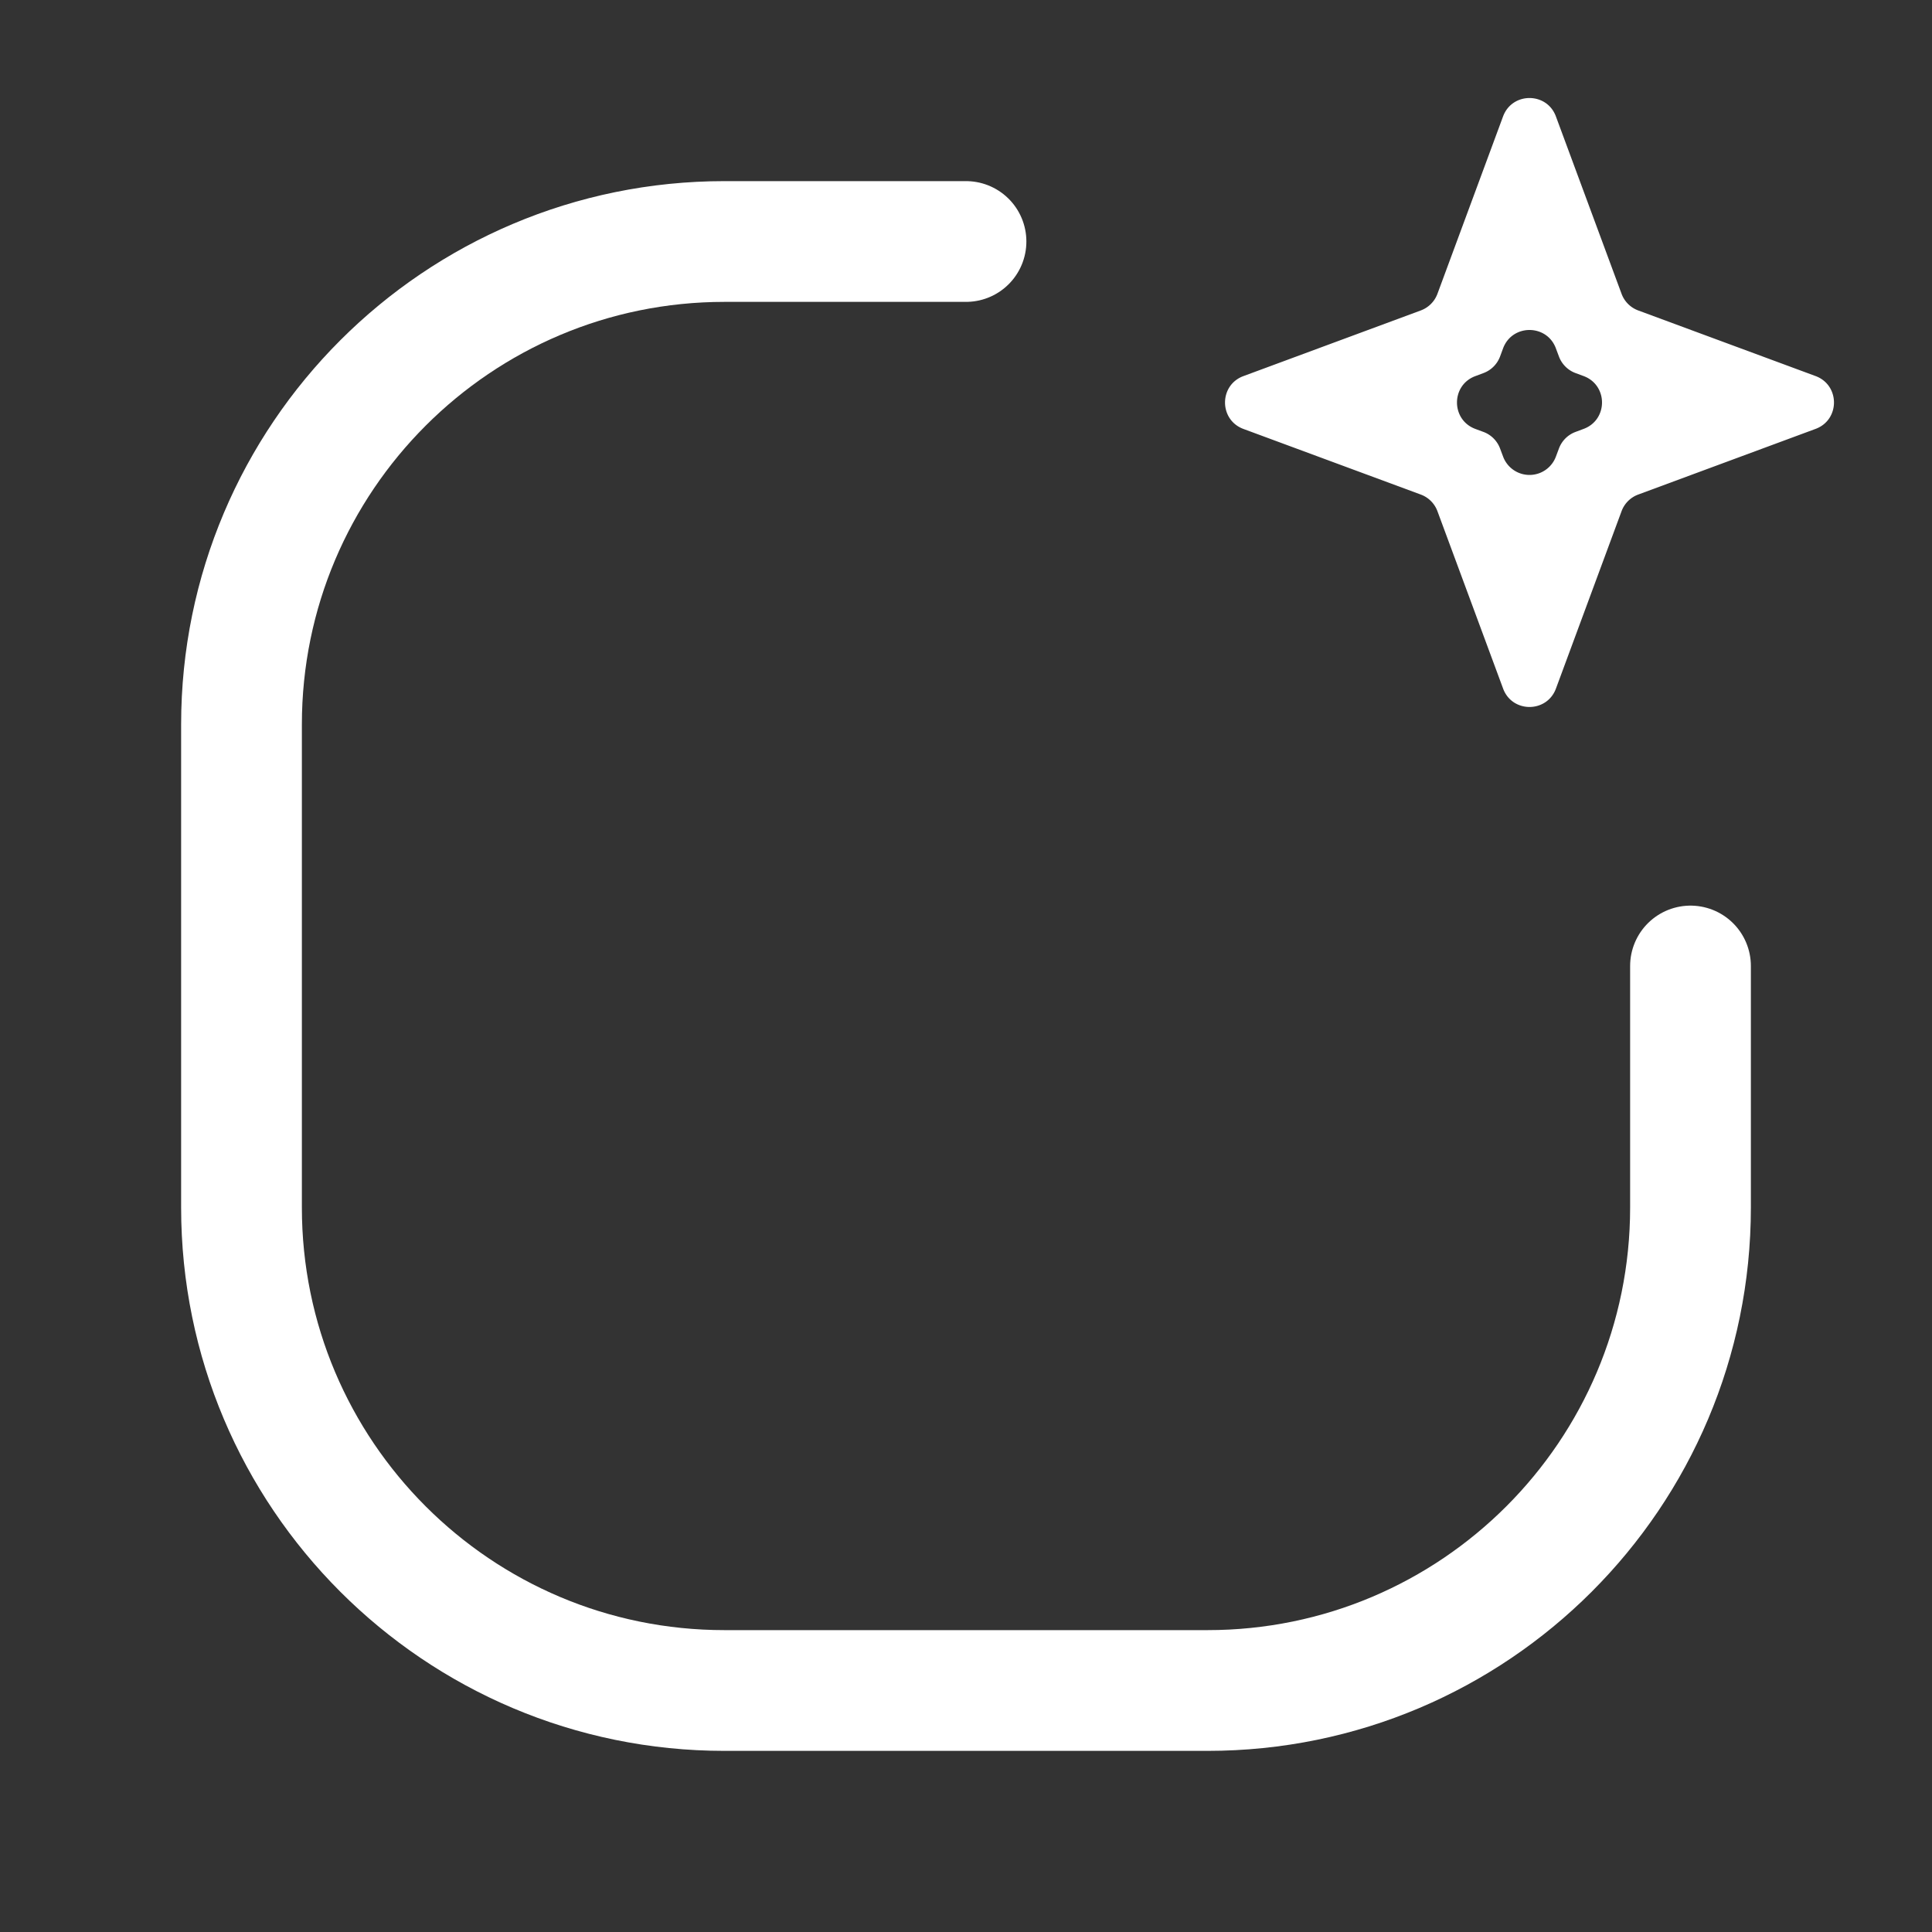
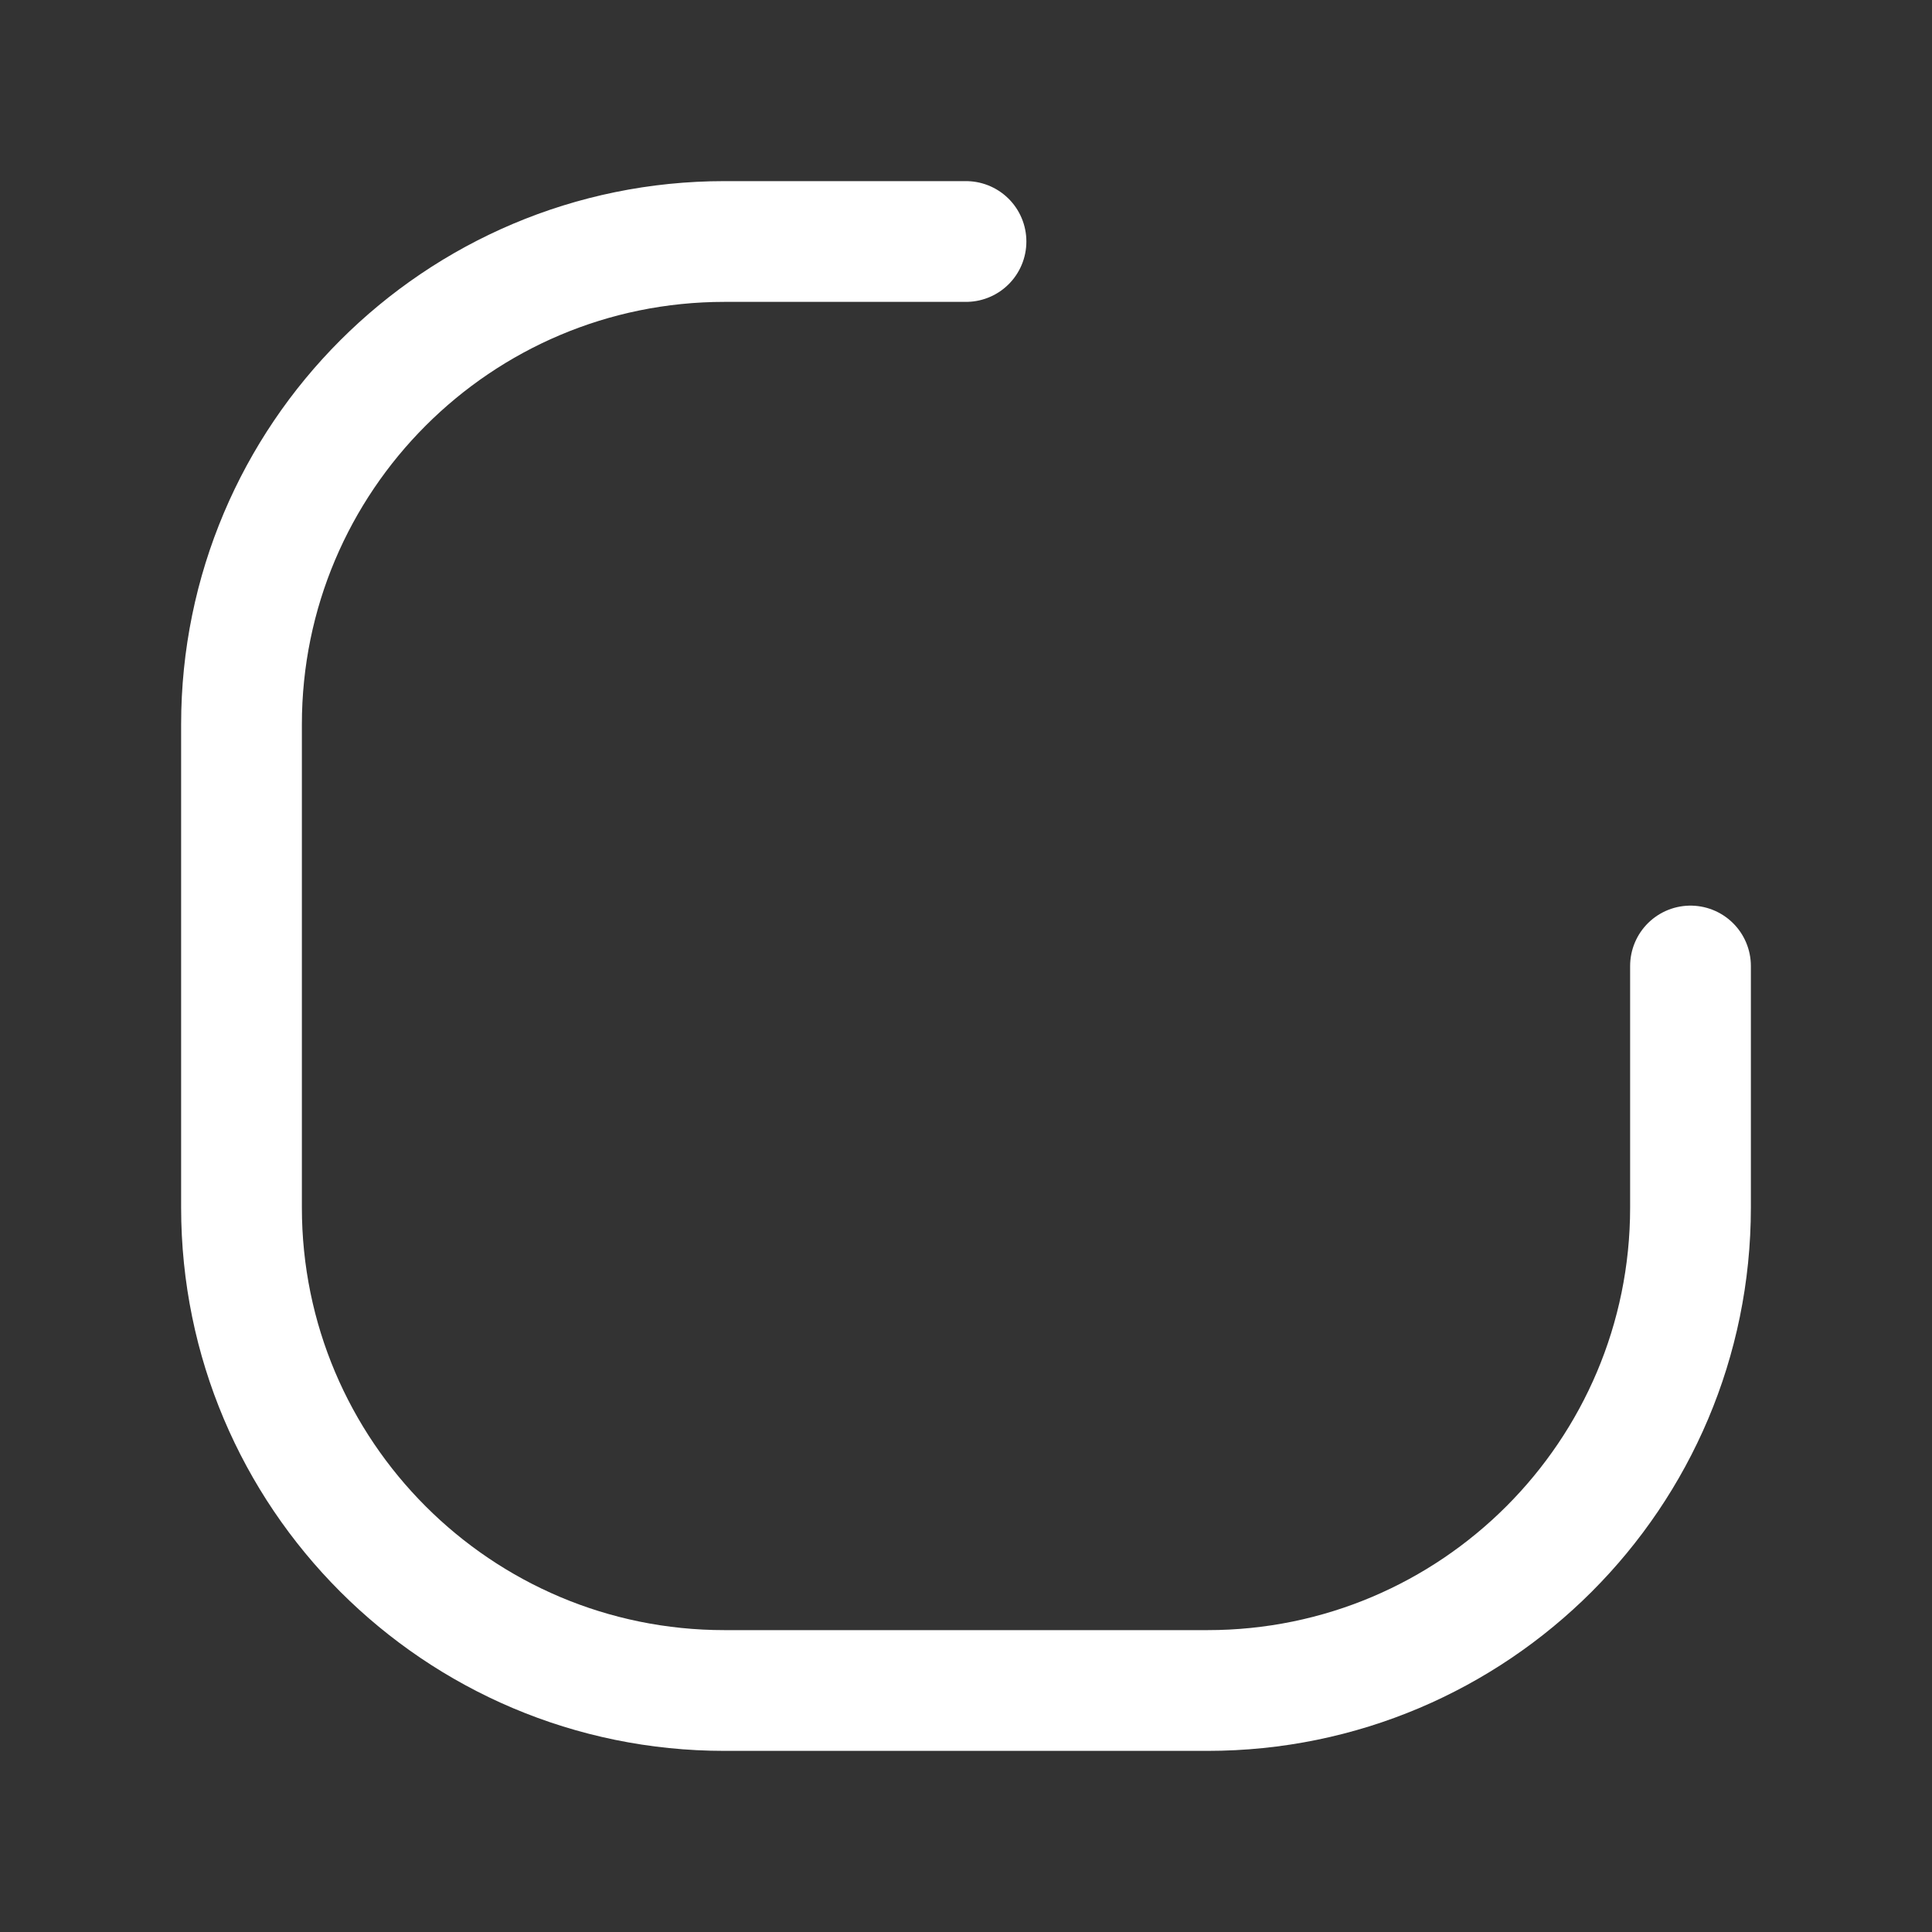
<svg xmlns="http://www.w3.org/2000/svg" width="48" height="48" fill="none">
  <rect width="100%" height="100%" fill="#333333" stroke="none" />
-   <path fill="#fff" fill-rule="evenodd" d="M37.343 2.893c.226-.61 1.088-.61 1.313 0l1.631 4.406a.7.7 0 0 0 .414.414l4.406 1.63c.61.226.61 1.088 0 1.313l-4.406 1.631a.7.7 0 0 0-.414.414l-1.63 4.406c-.226.61-1.088.61-1.313 0l-1.631-4.406a.7.7 0 0 0-.414-.414l-4.406-1.63c-.61-.226-.61-1.088 0-1.313l4.406-1.631a.7.7 0 0 0 .414-.414l1.63-4.406zm1.313 5.763c-.225-.61-1.087-.61-1.313 0l-.074.2a.7.7 0 0 1-.413.413l-.2.075c-.61.225-.61 1.087 0 1.313l.2.074a.7.7 0 0 1 .413.413l.075.2a.7.7 0 0 0 1.312 0l.075-.2a.7.7 0 0 1 .413-.413l.2-.075c.61-.225.61-1.087 0-1.313l-.2-.074a.7.7 0 0 1-.413-.413l-.075-.2z" clip-rule="evenodd" />
  <path stroke="#fff" stroke-linecap="round" stroke-linejoin="round" stroke-width="3" d="M42 24v6c0 6.627-5.373 12-12 12H18c-6.627 0-12-5.373-12-12V18c0-6.627 5.373-12 12-12h6" />
</svg>